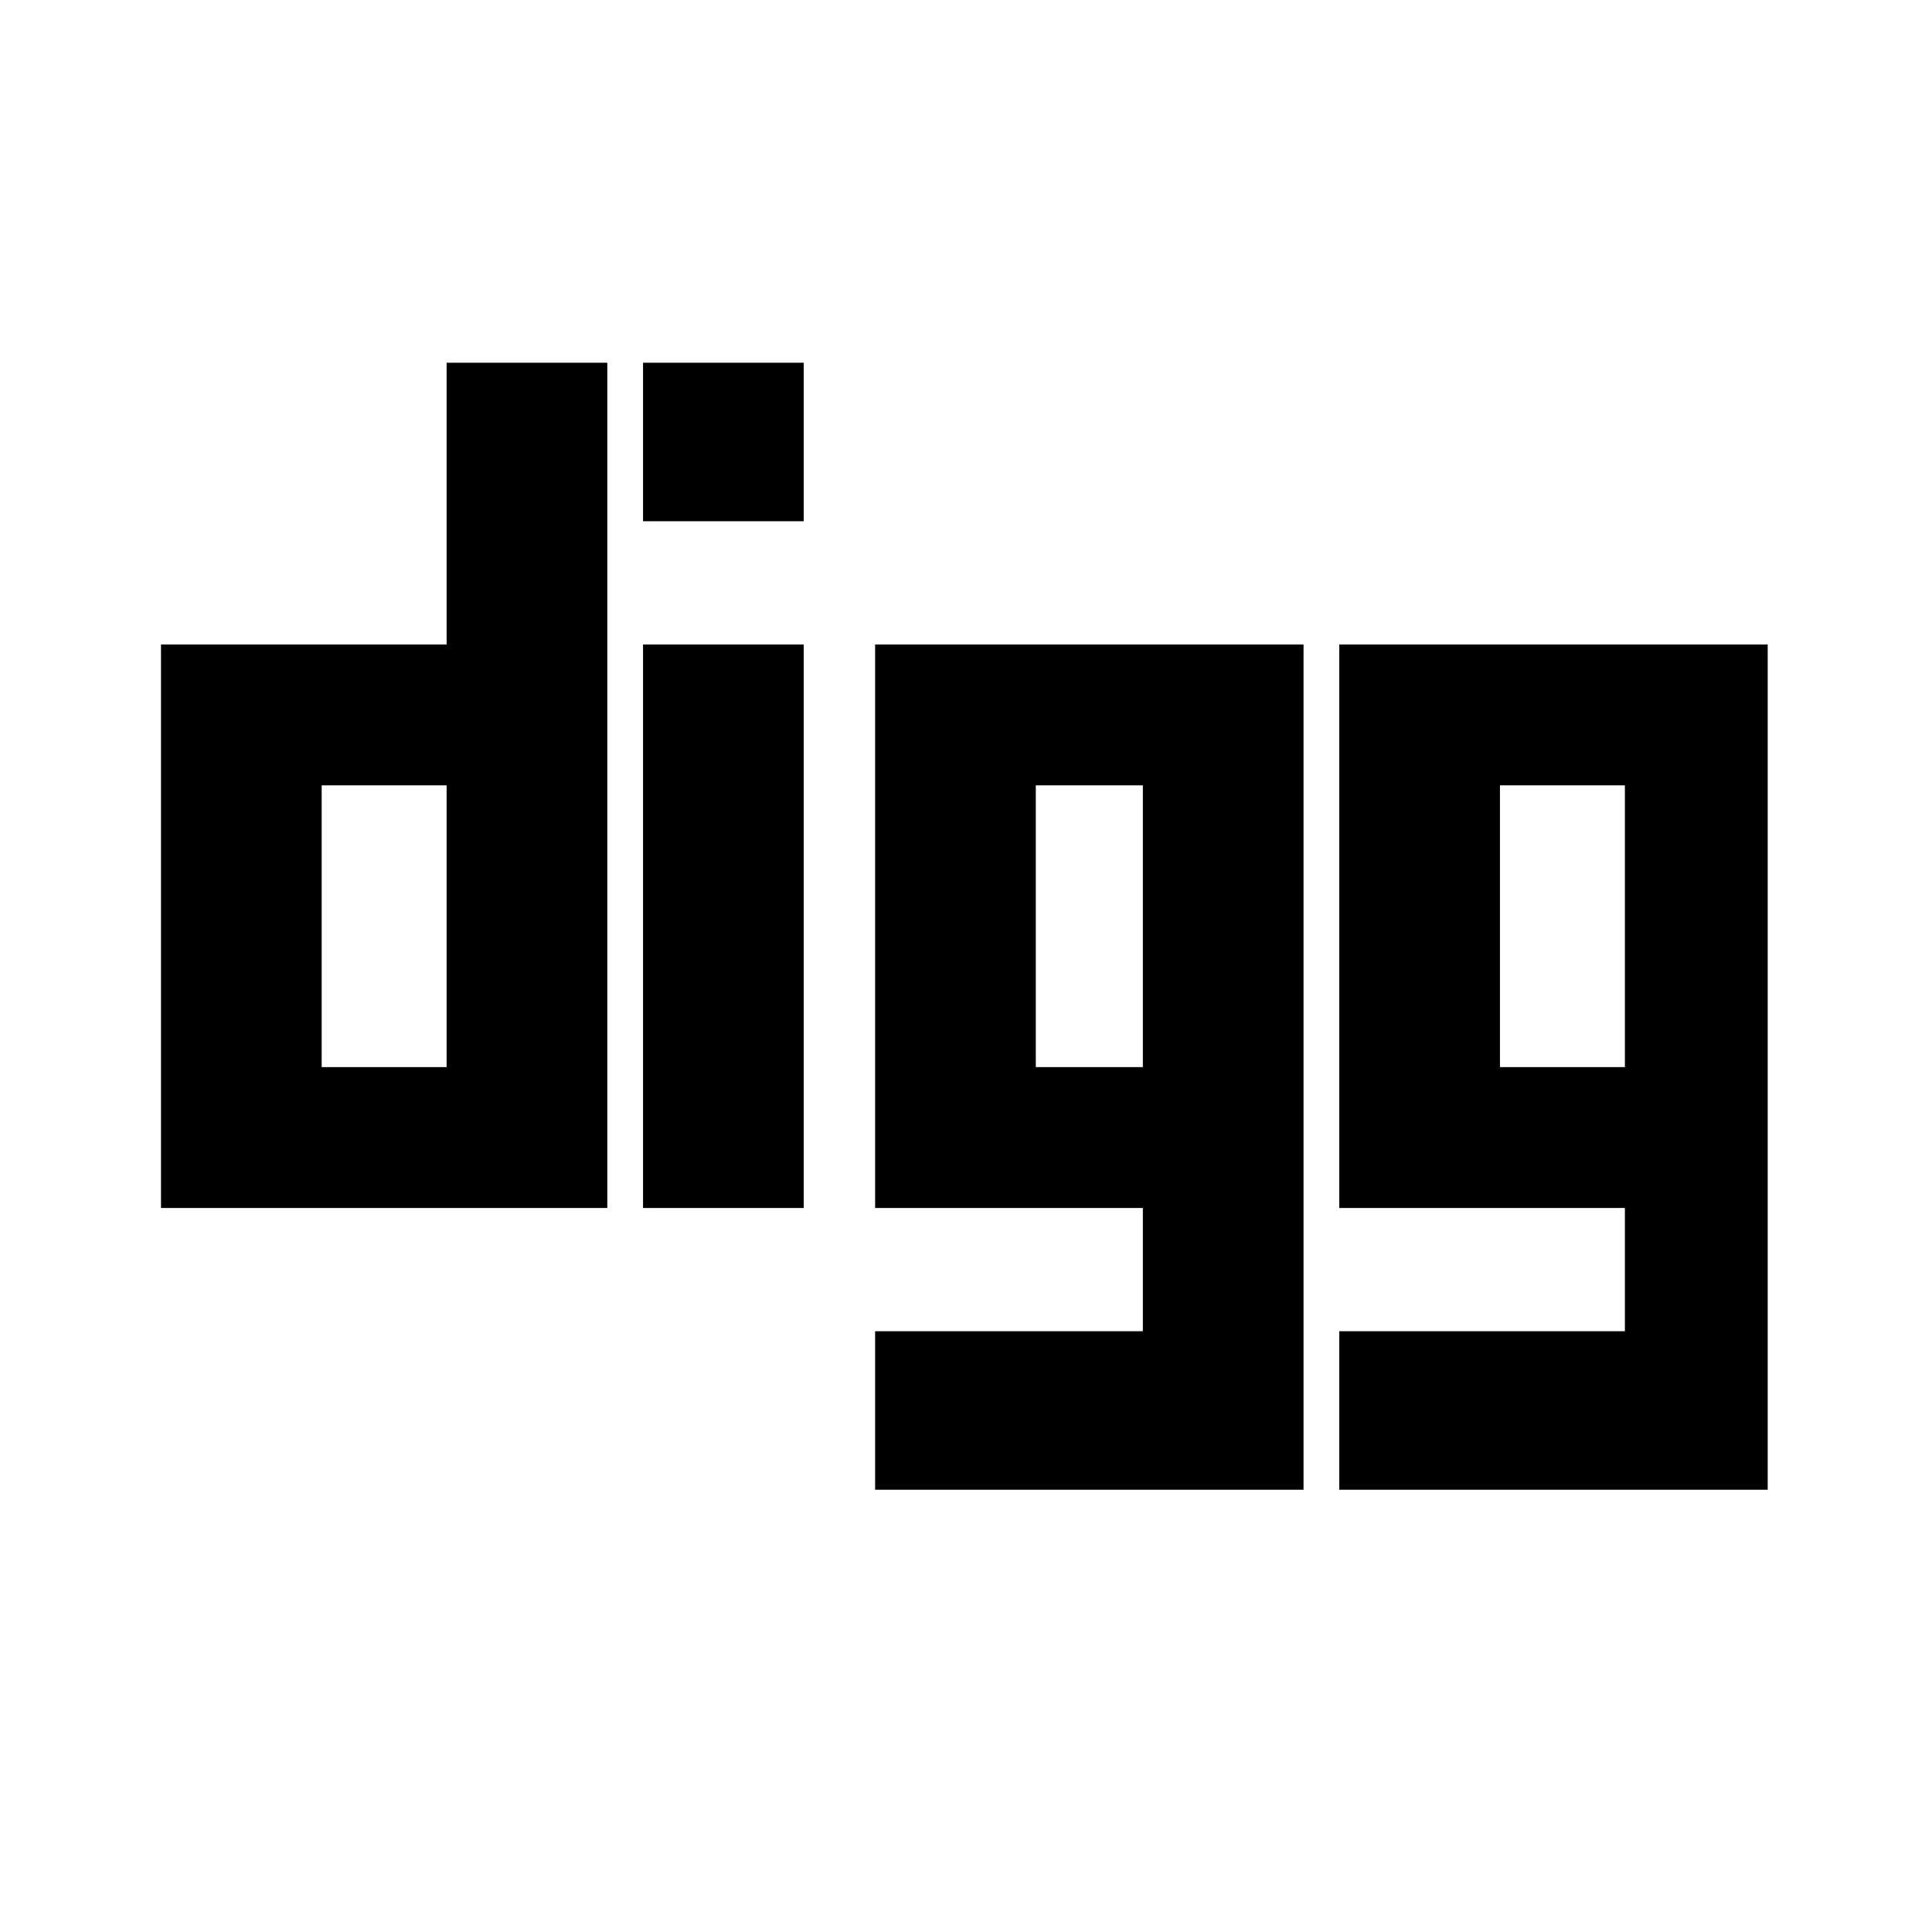
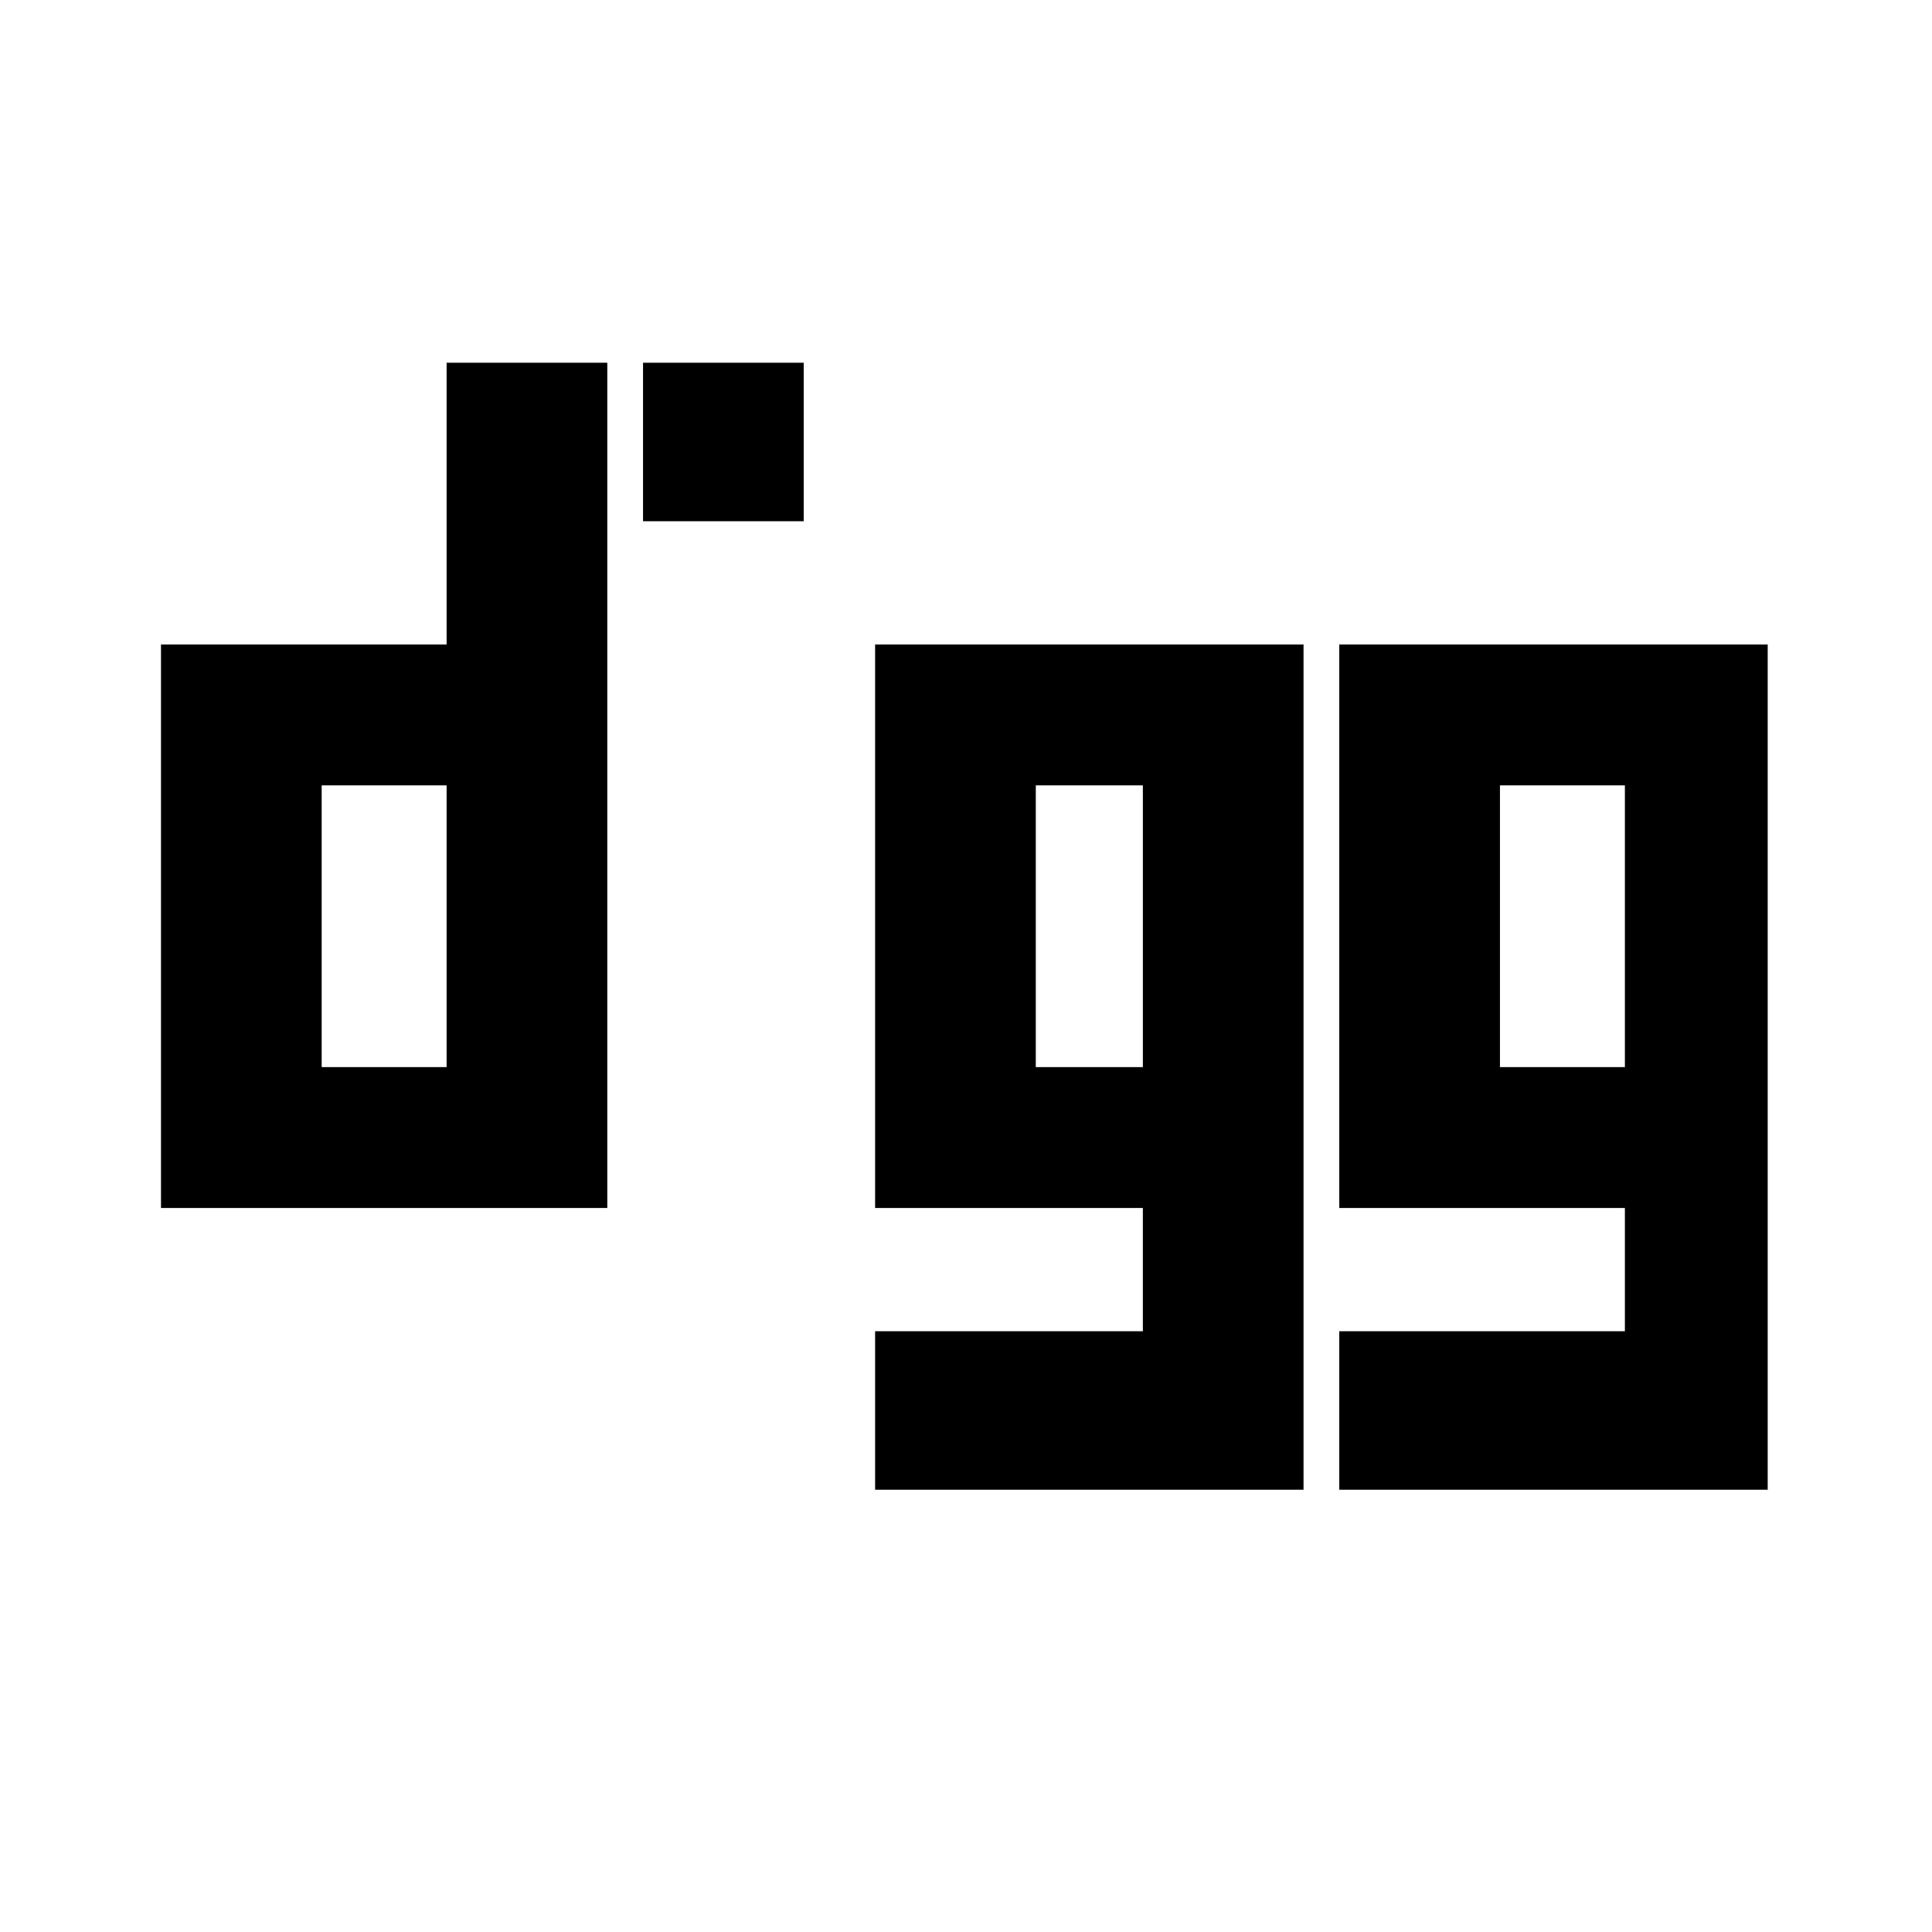
<svg xmlns="http://www.w3.org/2000/svg" fill="#000000" width="800px" height="800px" viewBox="-2 -4.5 24 24" preserveAspectRatio="xMinYMin" class="jam jam-digg">
-   <path d="M3.548.006v3.5H0v7H5.544V.006H3.548zm-1.552 8.75v-3.5h1.552v3.5H1.996zm3.992-5.25h1.996v7H5.988v-7zm0-3.5h1.996v1.969H5.988V.005zm8.205 3.5H8.871v7h3.326v1.531H8.871v1.969h5.322v-10.5zm-3.326 5.25v-3.5h1.33v3.5h-1.33zm9.092-5.25h-5.322v7h3.548v1.531h-3.548v1.969h5.322v-10.5zm-1.774 5.25h-1.552v-3.5h1.552v3.5z" />
+   <path d="M3.548.006v3.5H0v7H5.544V.006H3.548zm-1.552 8.75v-3.5h1.552v3.5H1.996zm3.992-5.25h1.996H5.988v-7zm0-3.5h1.996v1.969H5.988V.005zm8.205 3.5H8.871v7h3.326v1.531H8.871v1.969h5.322v-10.5zm-3.326 5.25v-3.5h1.33v3.5h-1.33zm9.092-5.25h-5.322v7h3.548v1.531h-3.548v1.969h5.322v-10.5zm-1.774 5.25h-1.552v-3.5h1.552v3.5z" />
</svg>